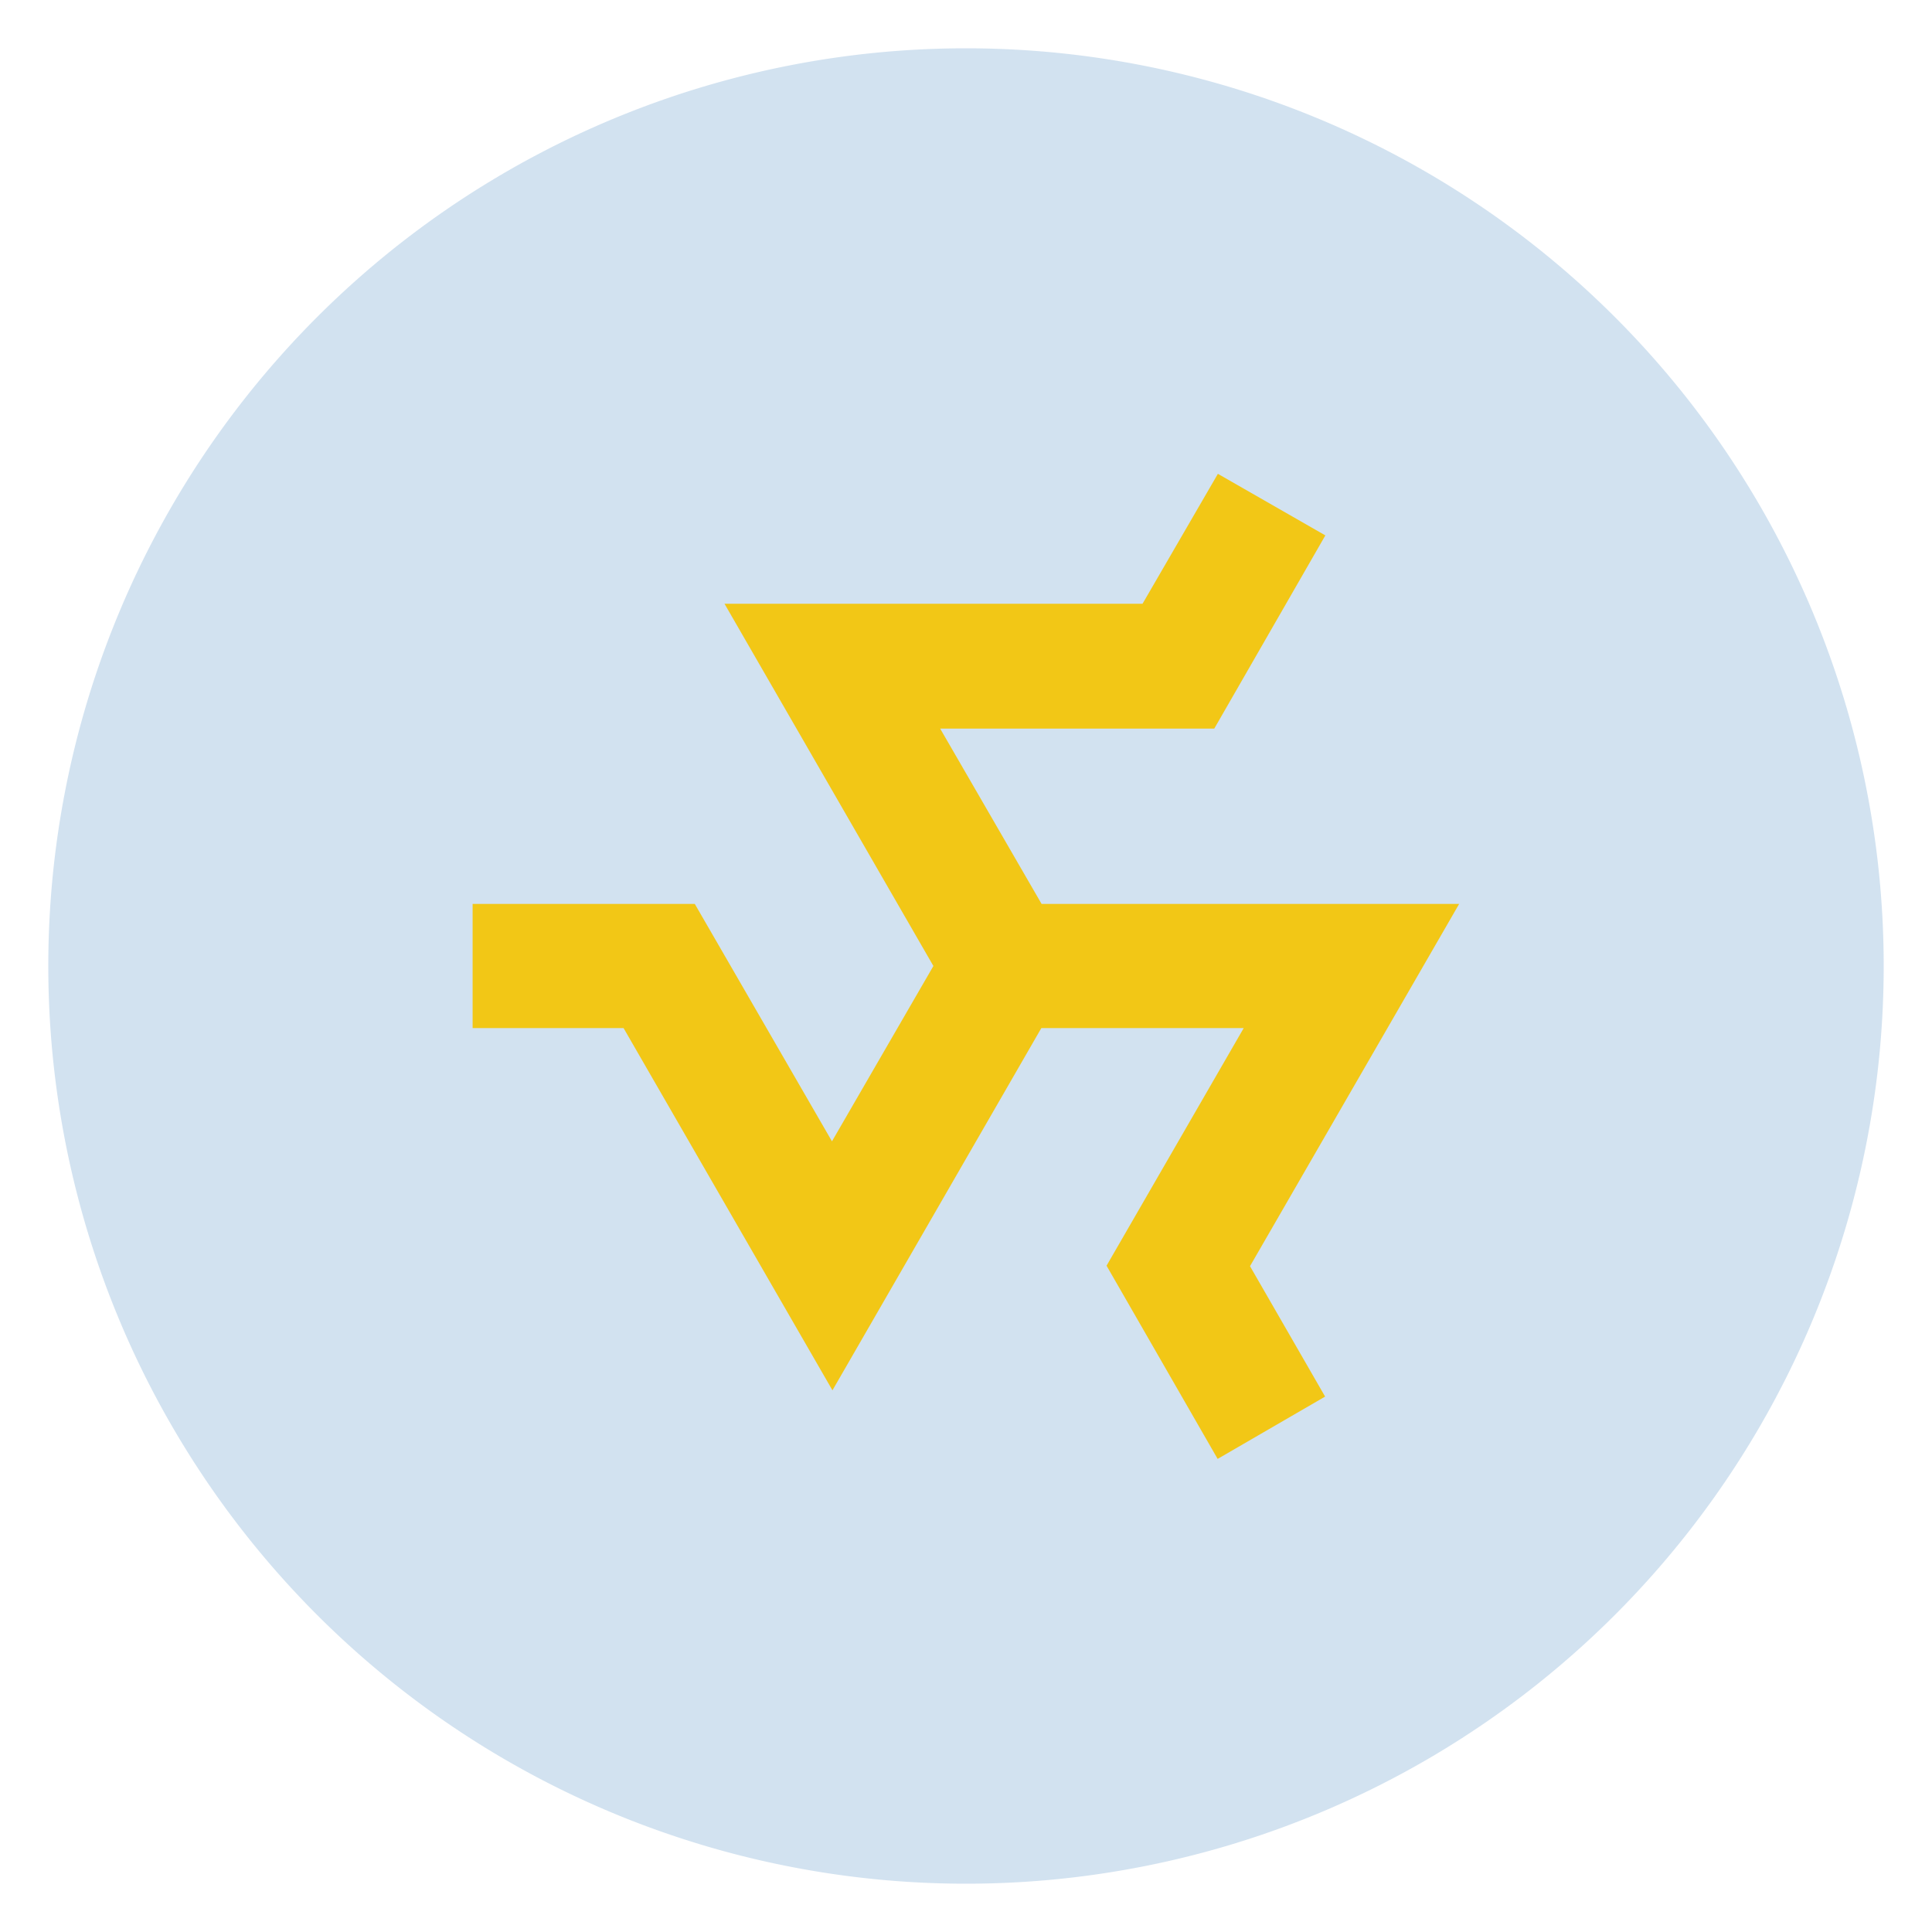
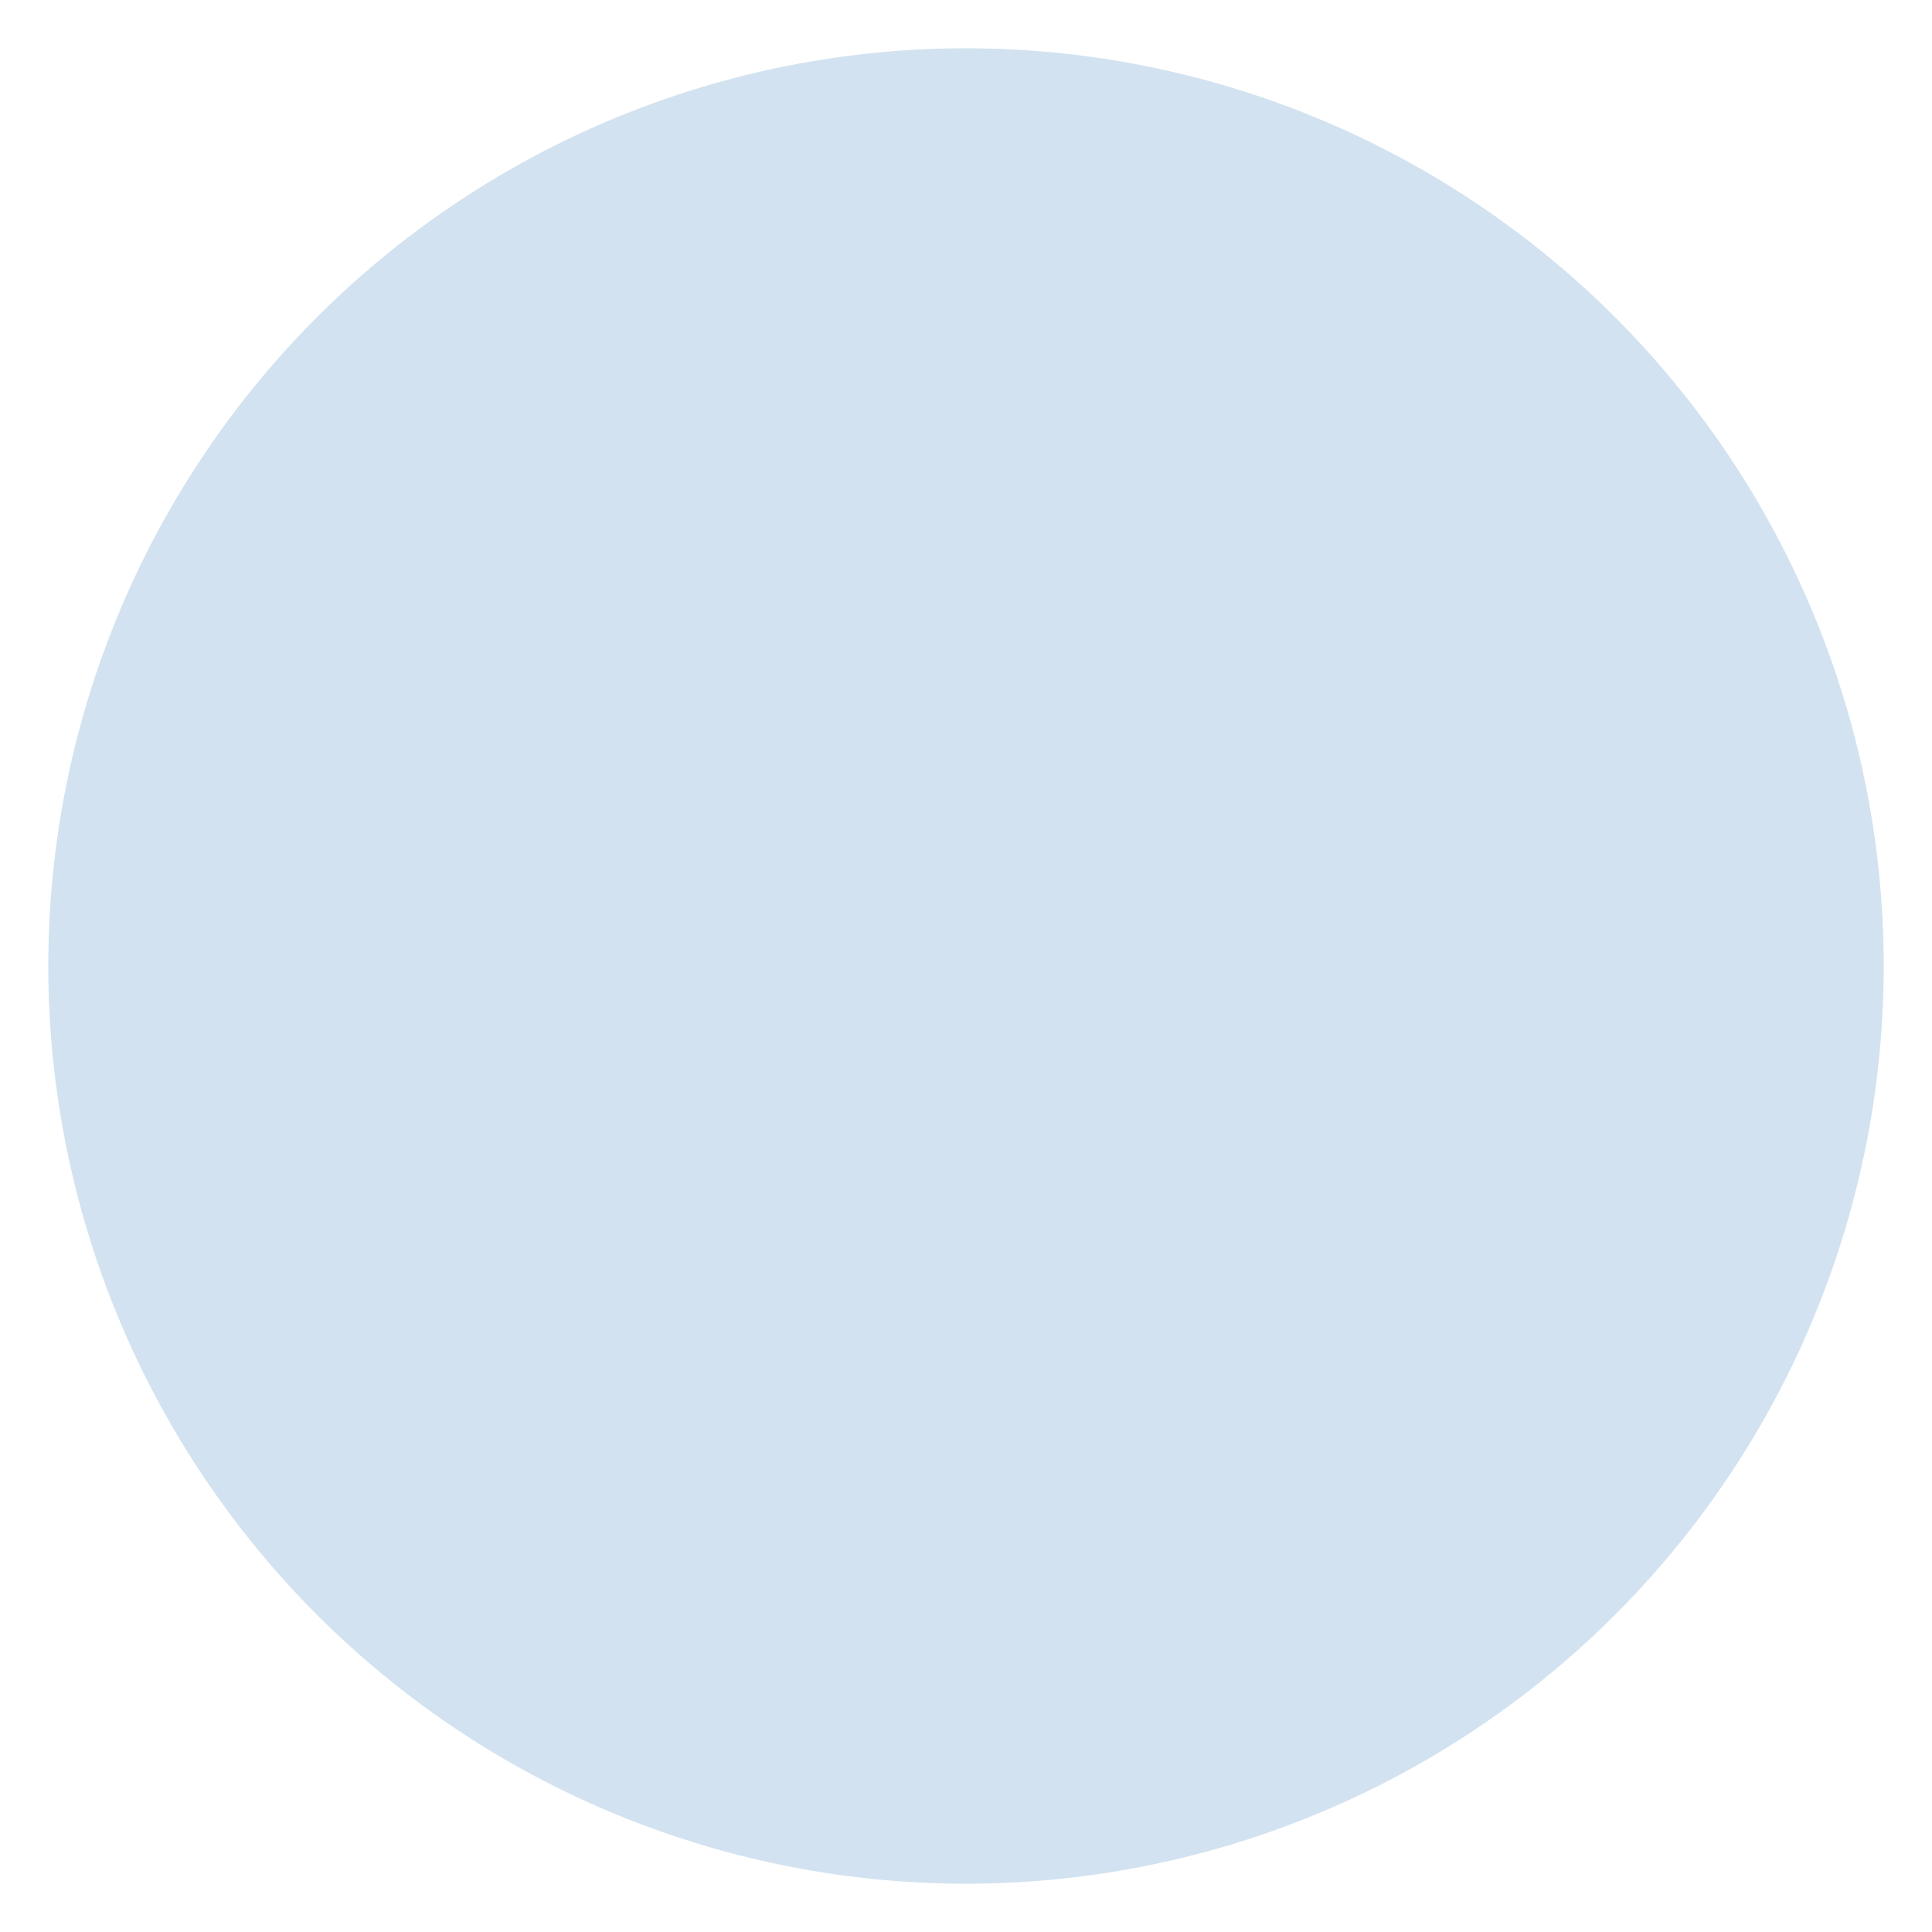
<svg xmlns="http://www.w3.org/2000/svg" viewBox="0 0 80 80">
  <defs>
    <style>.cls-1{fill:#2270b6;isolation:isolate;opacity:0.2;}.cls-2{fill:#f2c716;}</style>
  </defs>
  <g id="FORM">
    <g id="Raggruppa_224-8" data-name="Raggruppa 224-8">
      <path id="Rettangolo_148-8" data-name="Rettangolo 148-8" class="cls-1" d="M40,2h0A38,38,0,0,1,78,40h0A38,38,0,0,1,40,78h0A38,38,0,0,1,2,40H2A38,38,0,0,1,40,2Z" />
      <g id="noun_Triskele_2069915" data-name="noun Triskele 2069915">
-         <path id="Tracciato_915" data-name="Tracciato 915" class="cls-2" d="M50.43,19.62,47.31,25H30l8.65,15-4.2,7.26-5.68-9.83h-9.2v5.14h6.25l8.65,15,8.65-15h8.38l-5.68,9.84,4.6,8,4.45-2.58-3.11-5.4,8.66-15H43.13l-4.2-7.26H50.28l4.6-8Z" />
-       </g>
+         </g>
    </g>
  </g>
</svg>